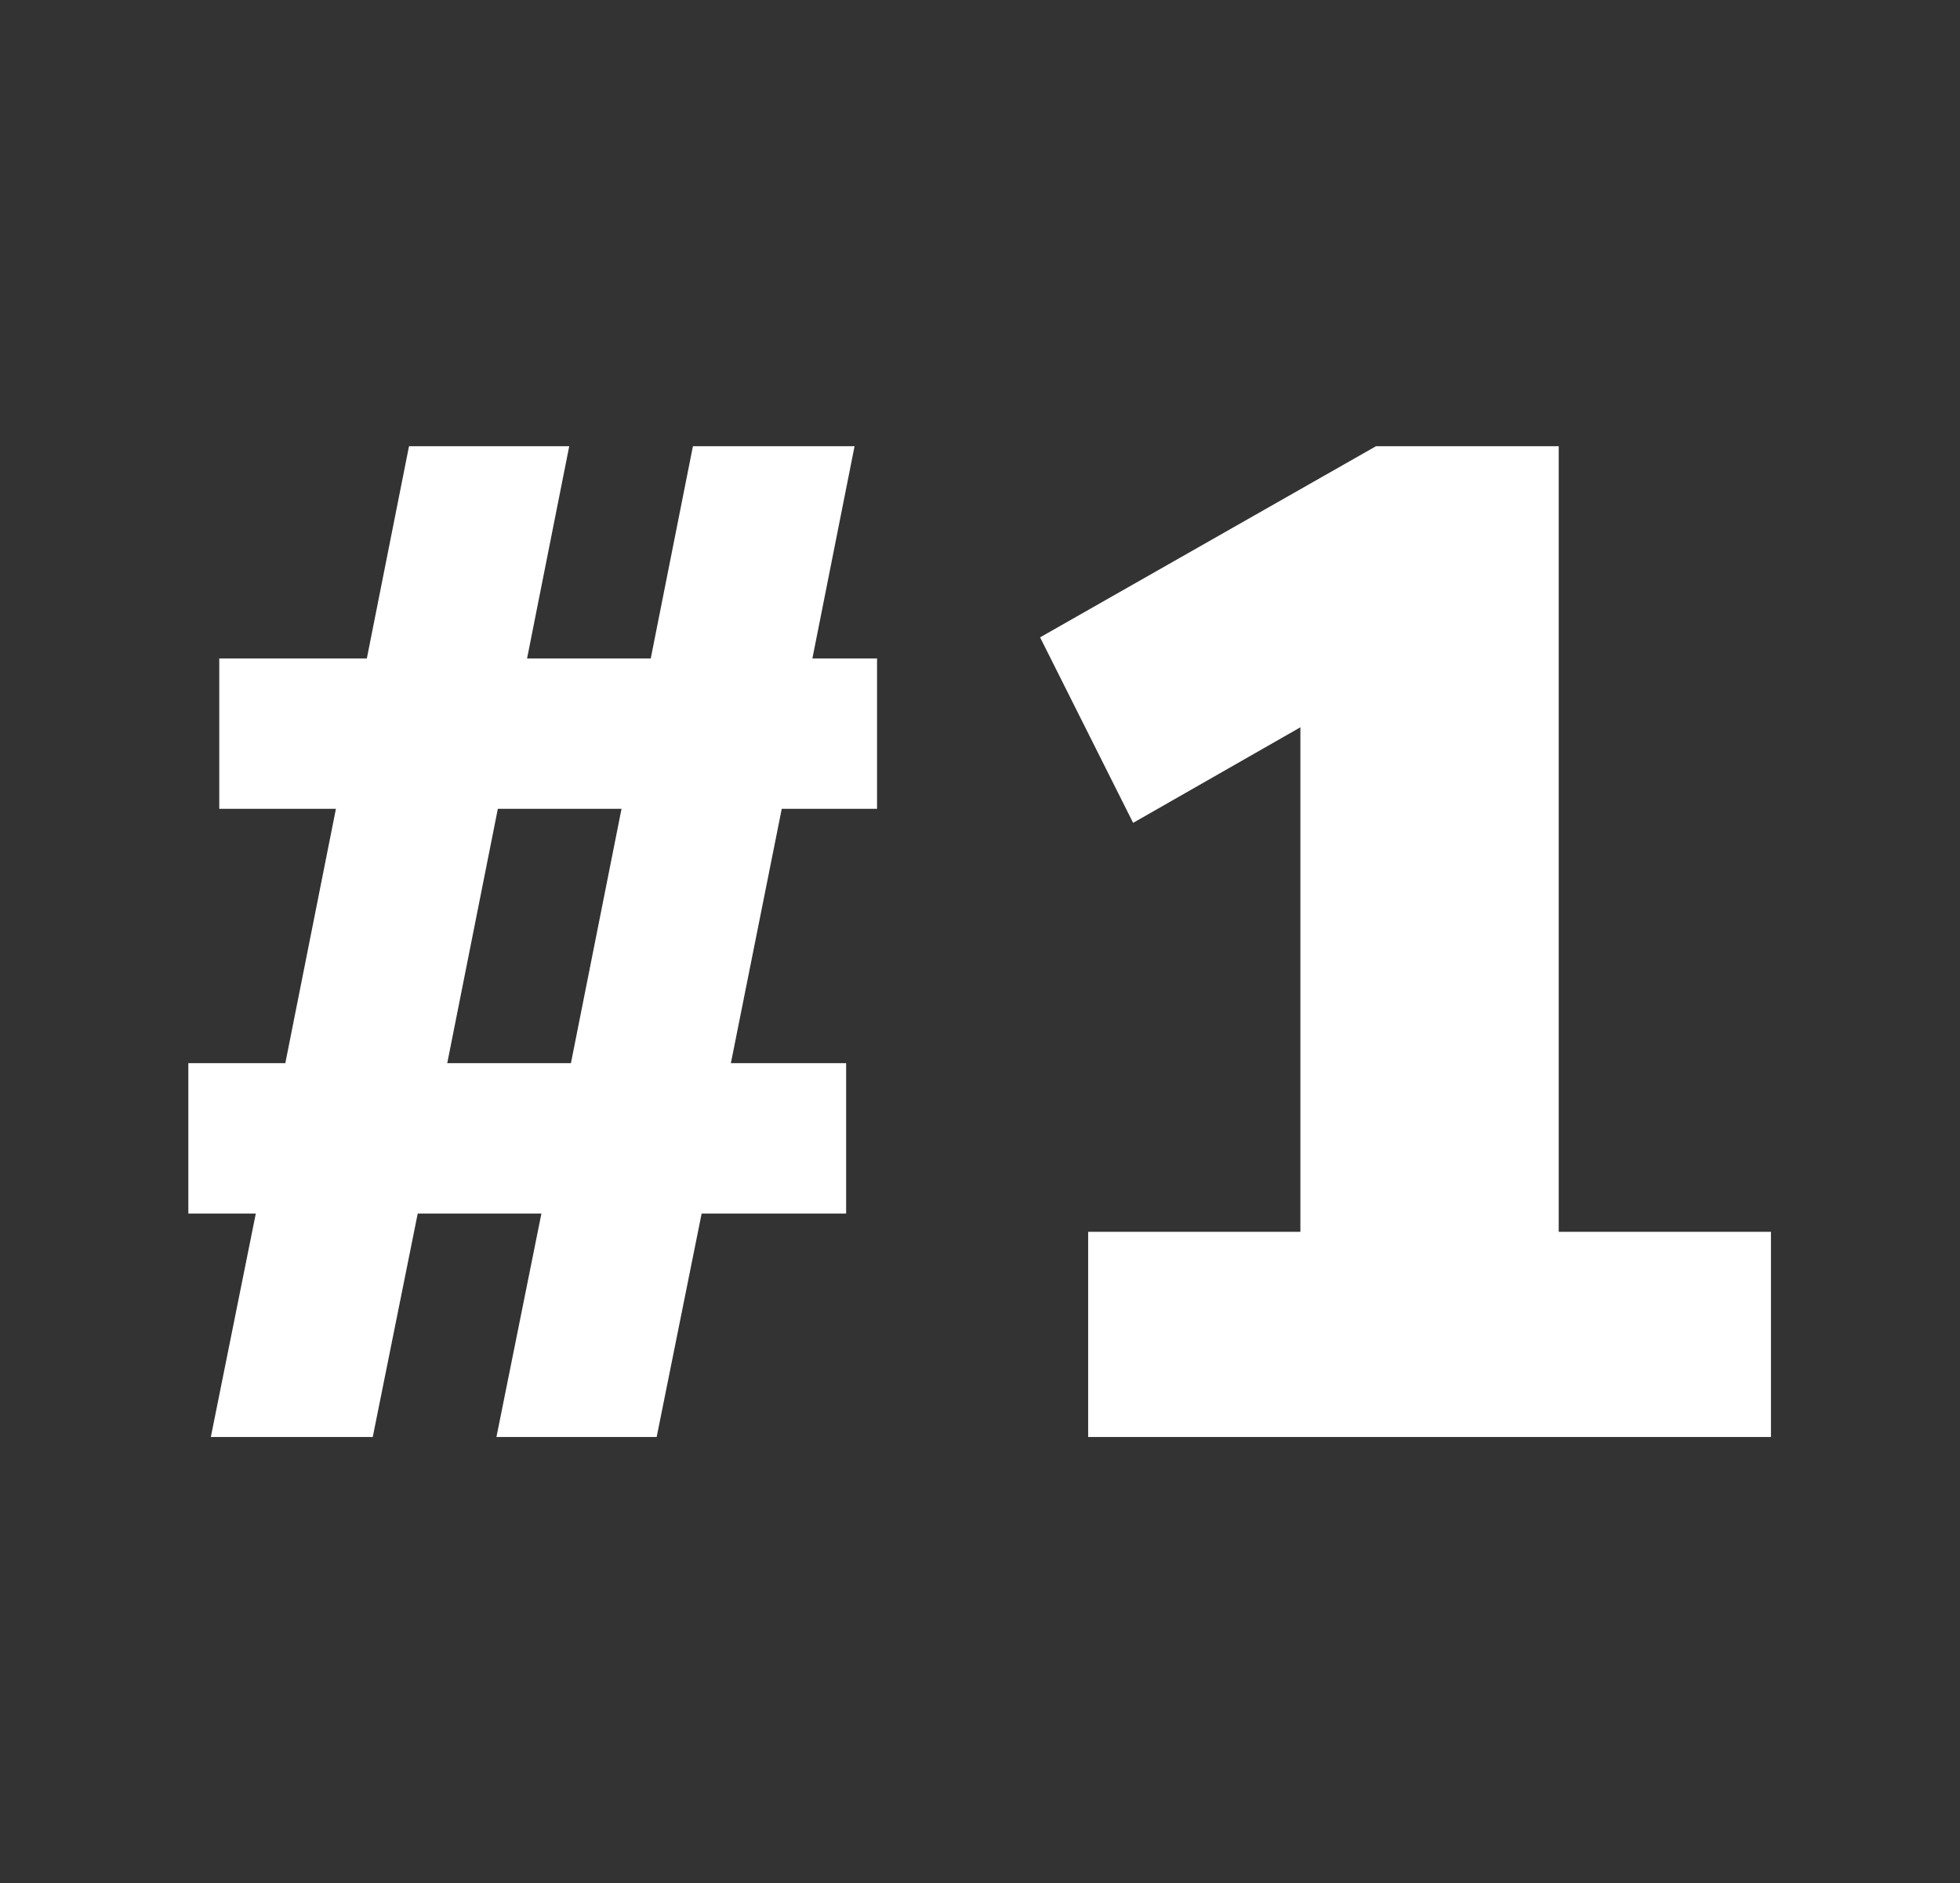
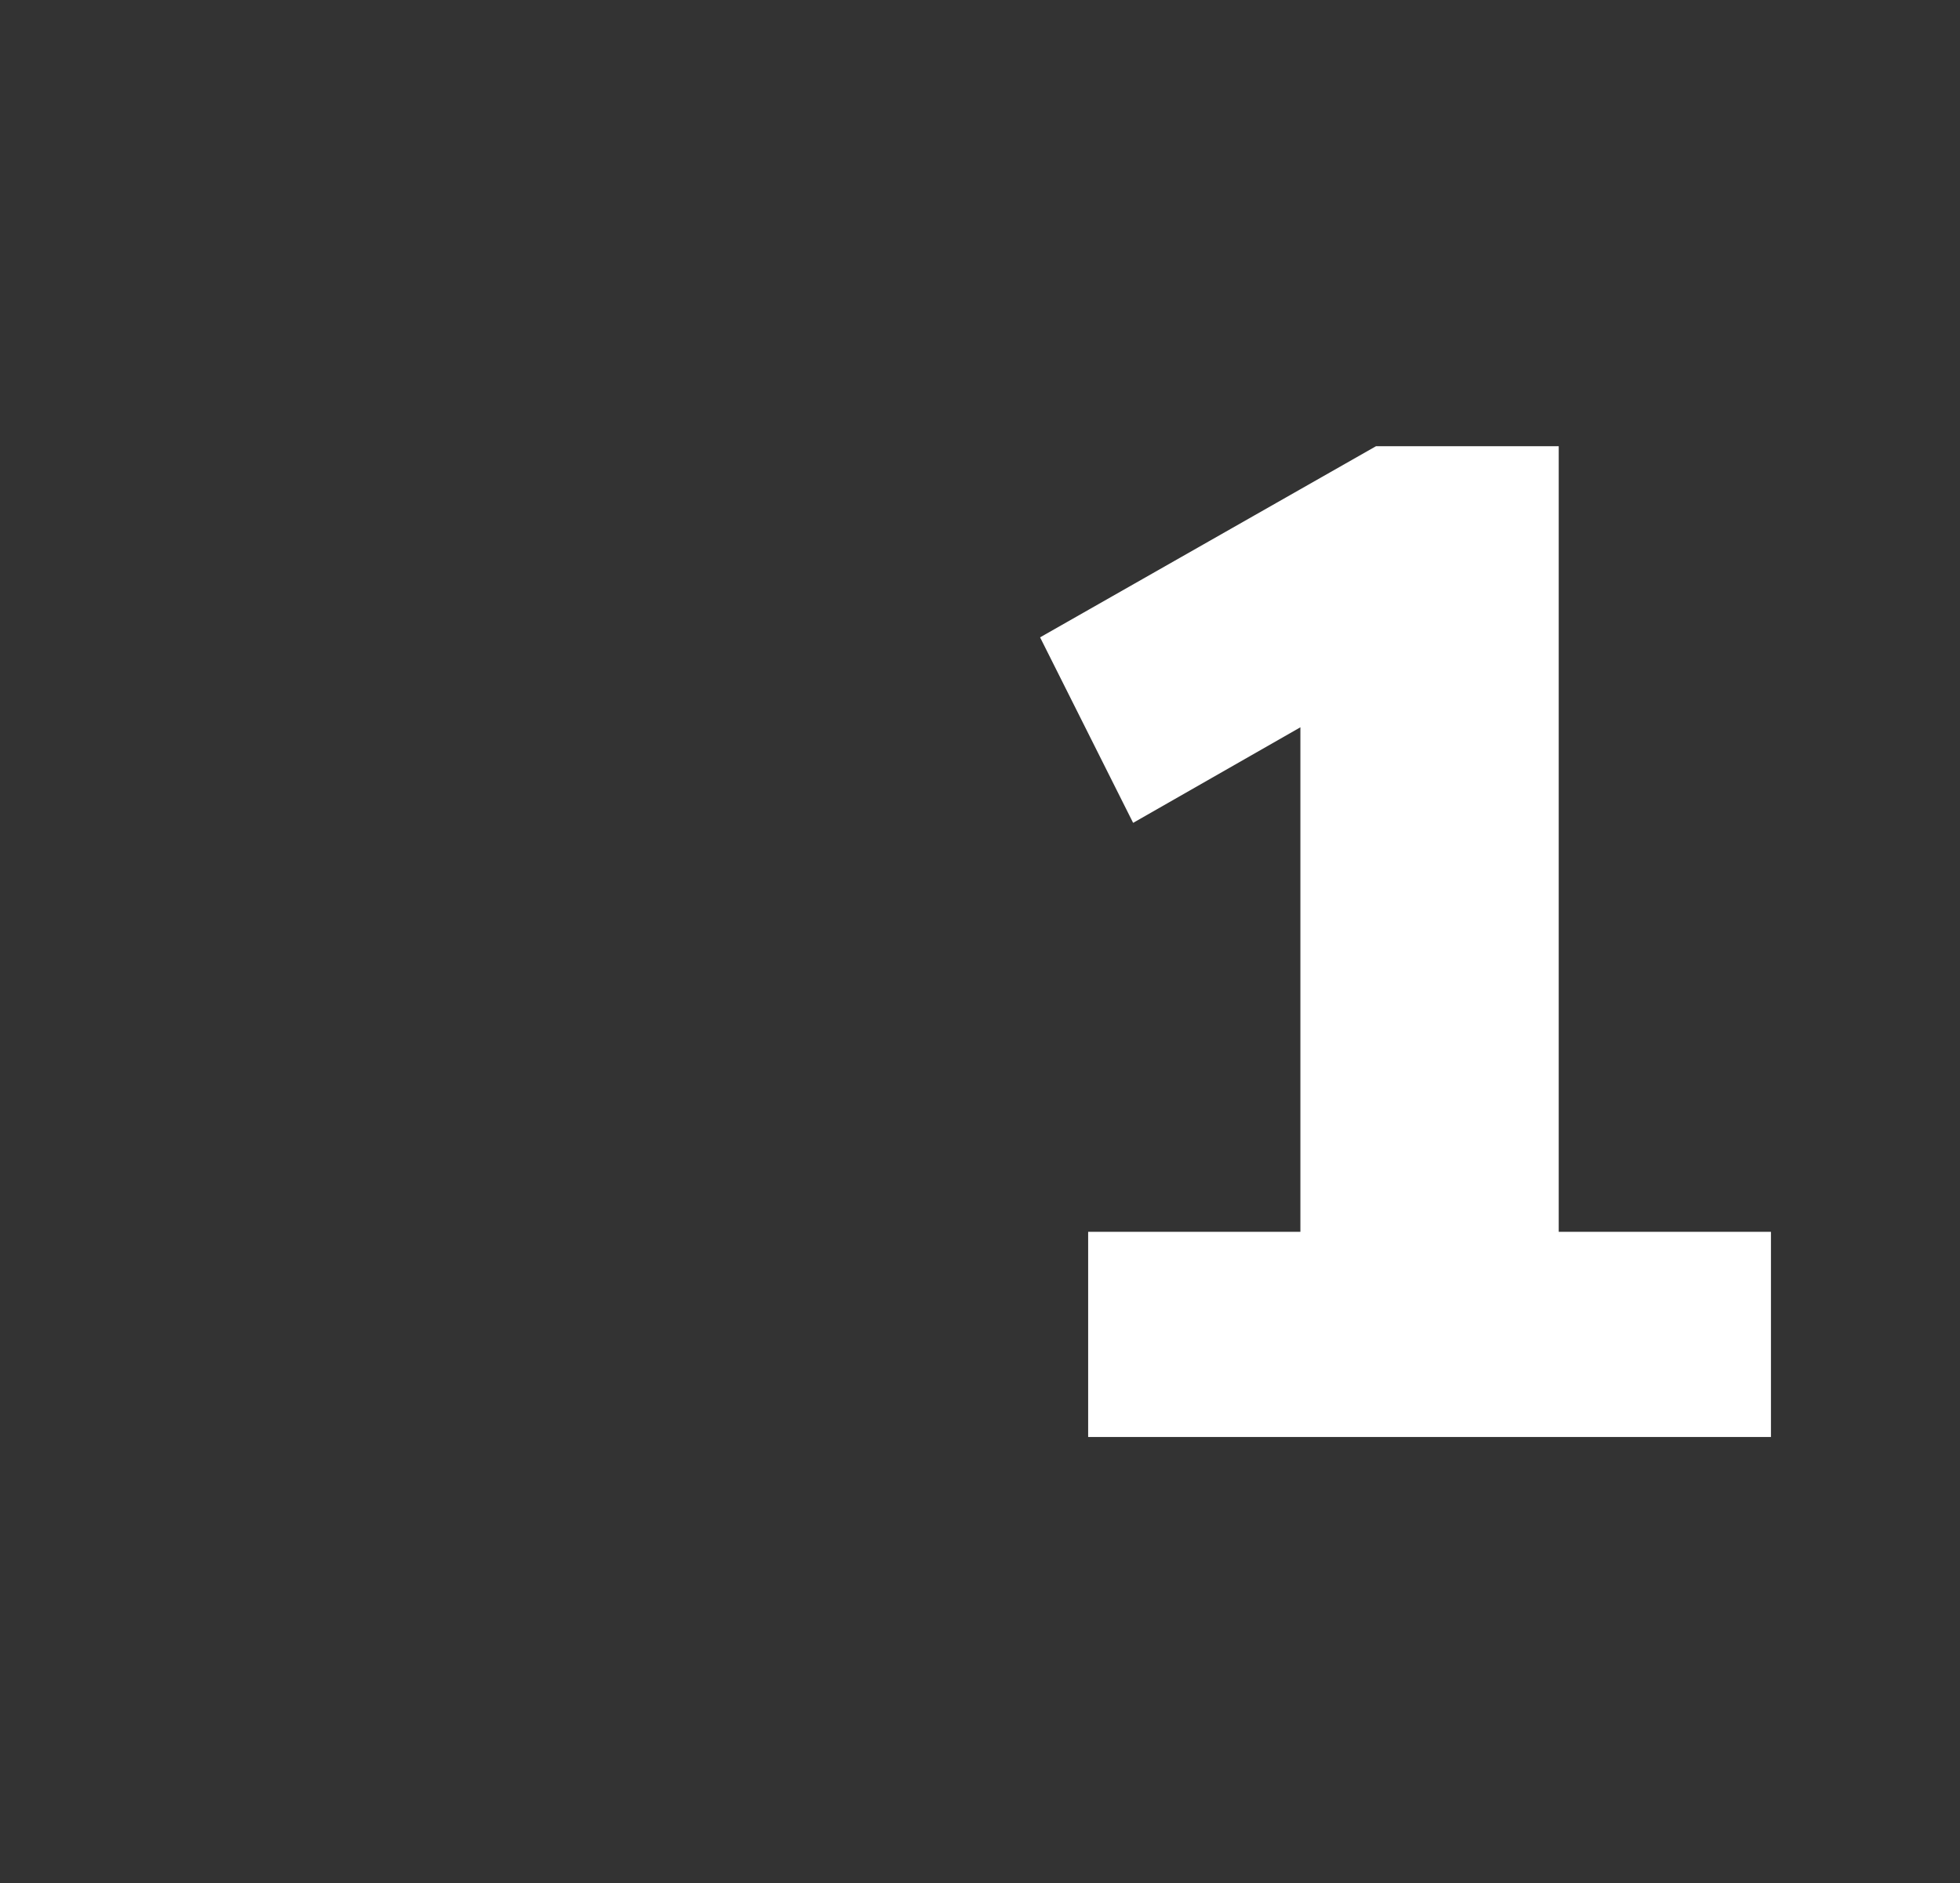
<svg xmlns="http://www.w3.org/2000/svg" id="Capa_1" data-name="Capa 1" viewBox="0 0 139.45 134">
  <rect x="0" y="0" width="139.45" height="134" fill="#333333" stroke="none" />
  <defs>
    <style>.cls-1{isolation:isolate;}.cls-2{fill:#fff;}</style>
  </defs>
  <g id="_1" data-name=" 1" class="cls-1">
    <g class="cls-1">
-       <path class="cls-2" d="M55.62,57.55,52,75.65h8.2v10.7H49.92l-3.2,15.9H35.32l3.2-15.9h-8.8l-3.2,15.9H15l3.2-15.9h-4.8V75.65h6.9l3.6-18.1h-8.3V46.85h10.5l3-15.1h11.4l-3,15.1h8.8l3-15.1h11.5l-3,15.1h4.6v10.7Zm-11.4,0h-8.8l-3.6,18.1h8.8Z" />
      <path class="cls-2" d="M126,87.65v14.6H77.42V87.65h15.1V51.75l-11.9,6.8L74,45.35l23.9-13.6h13v55.9Z" />
    </g>
  </g>
</svg>